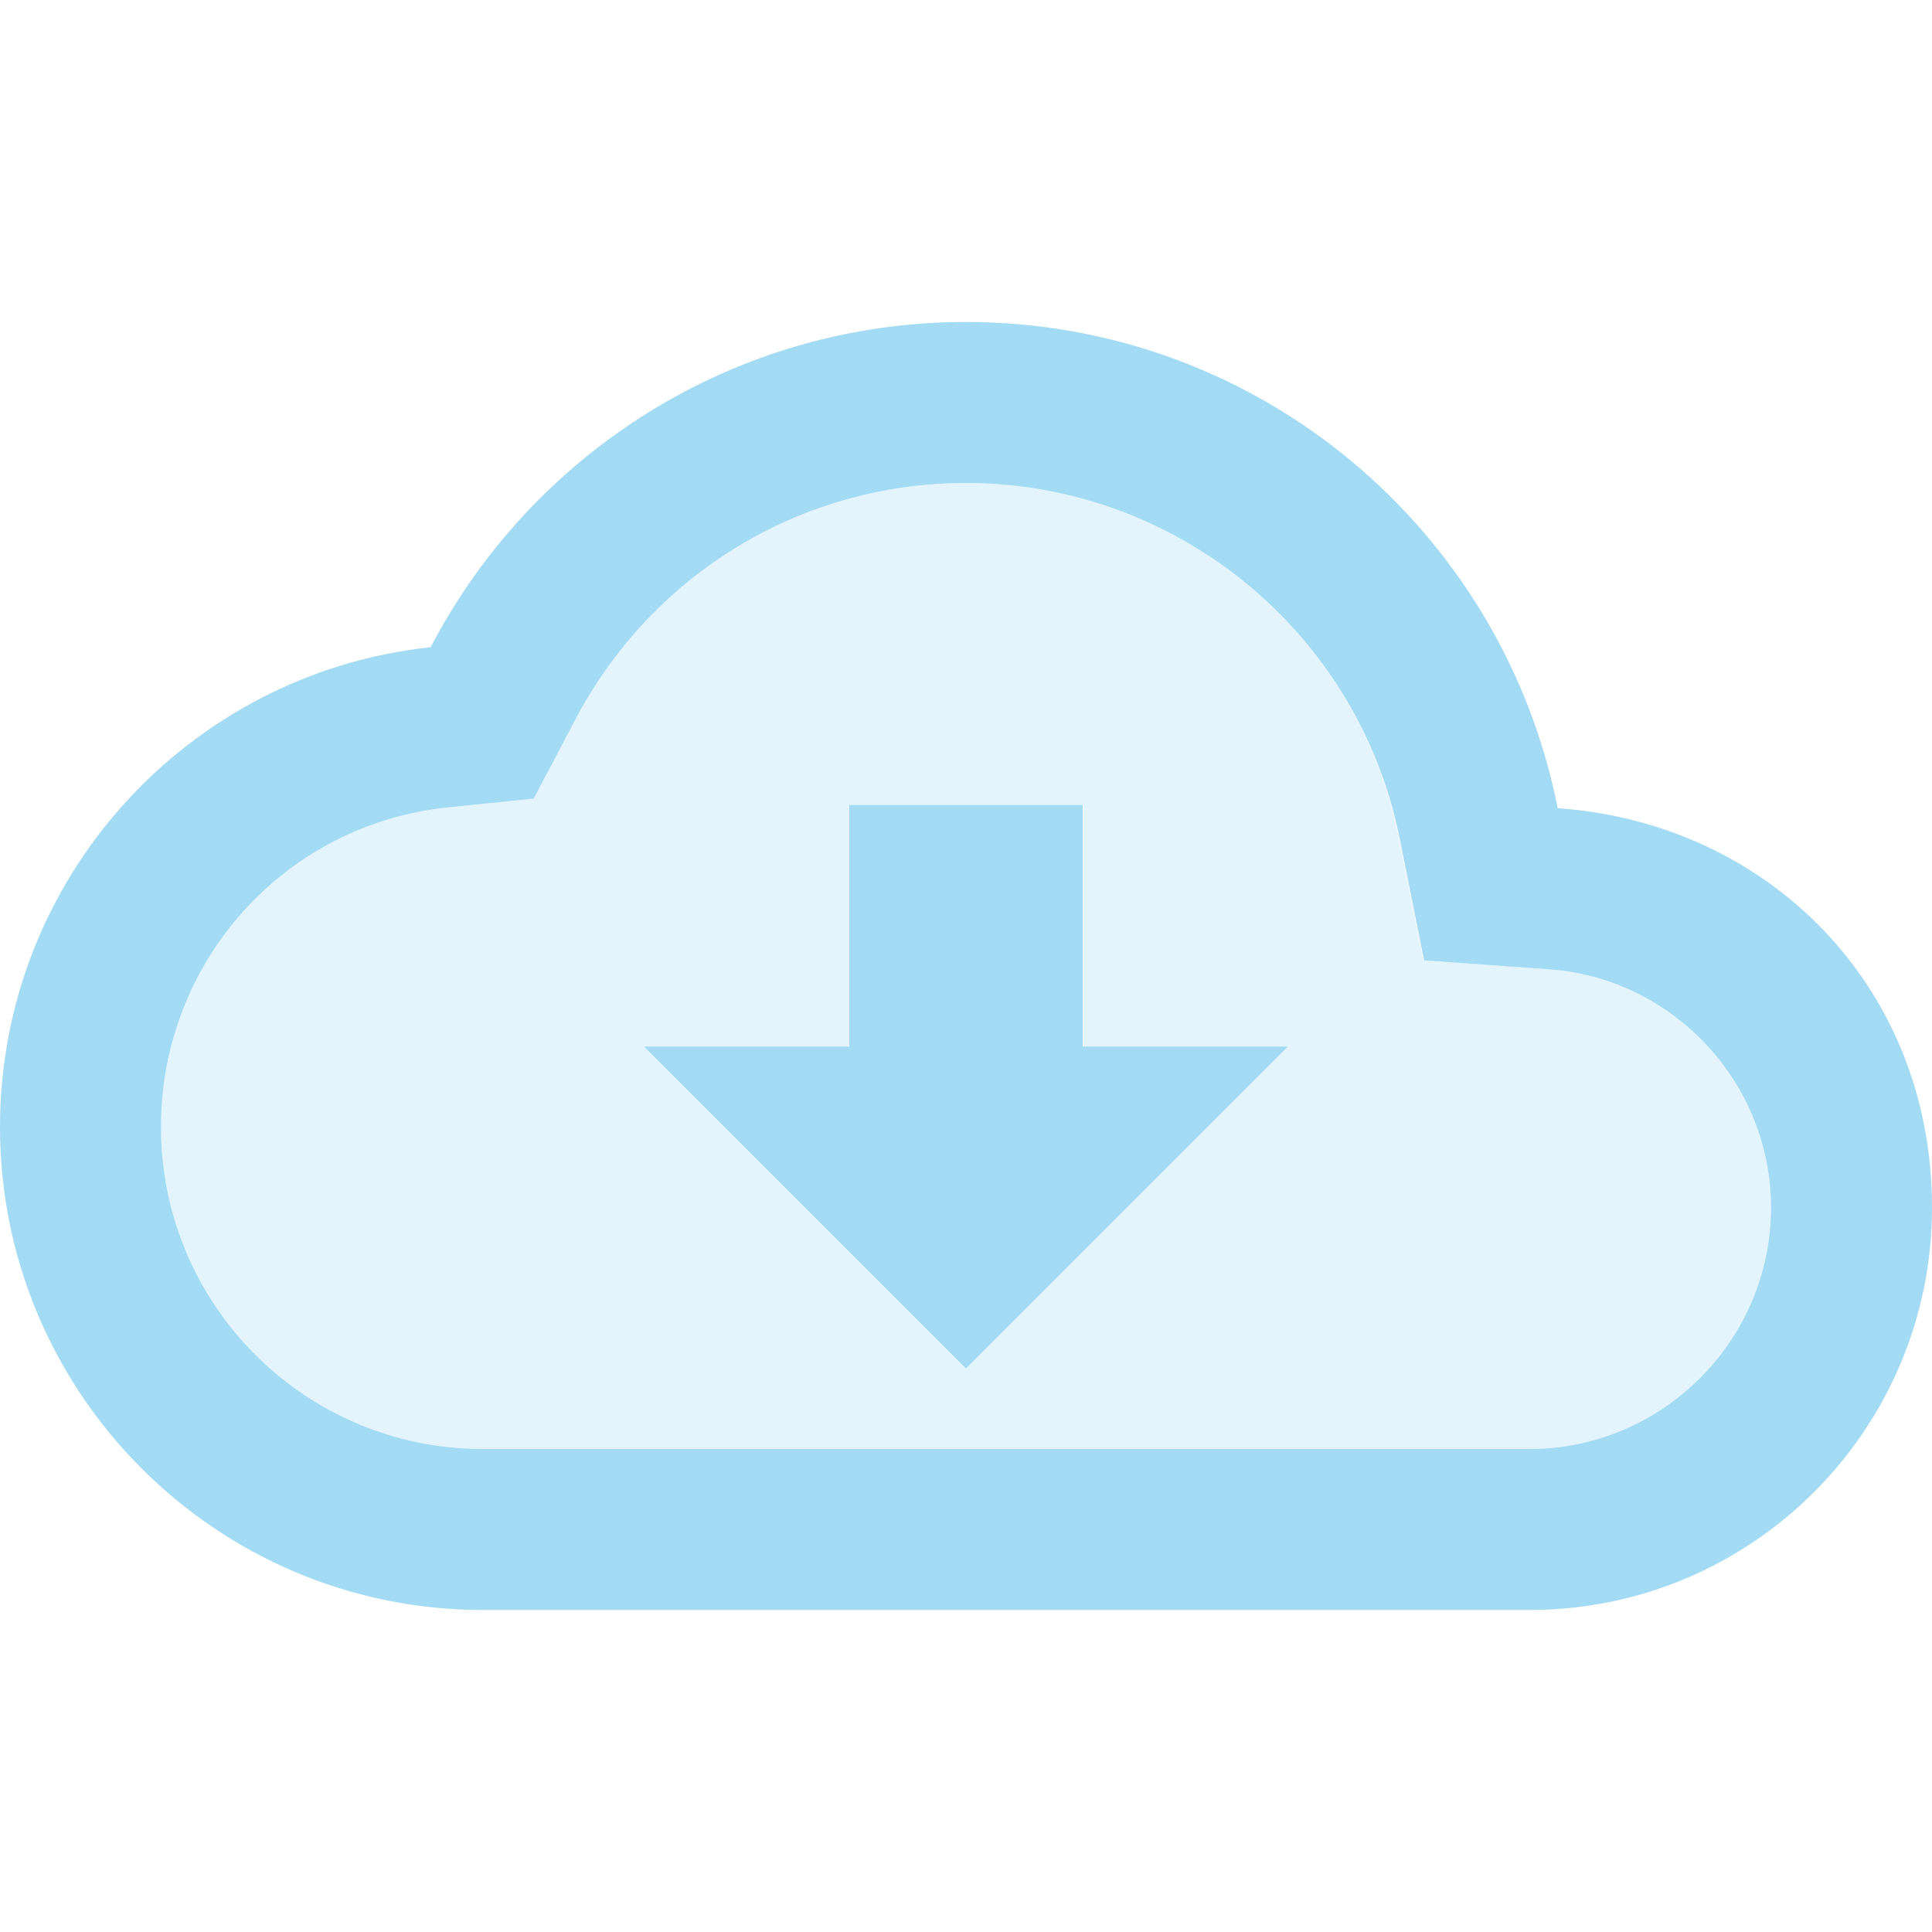
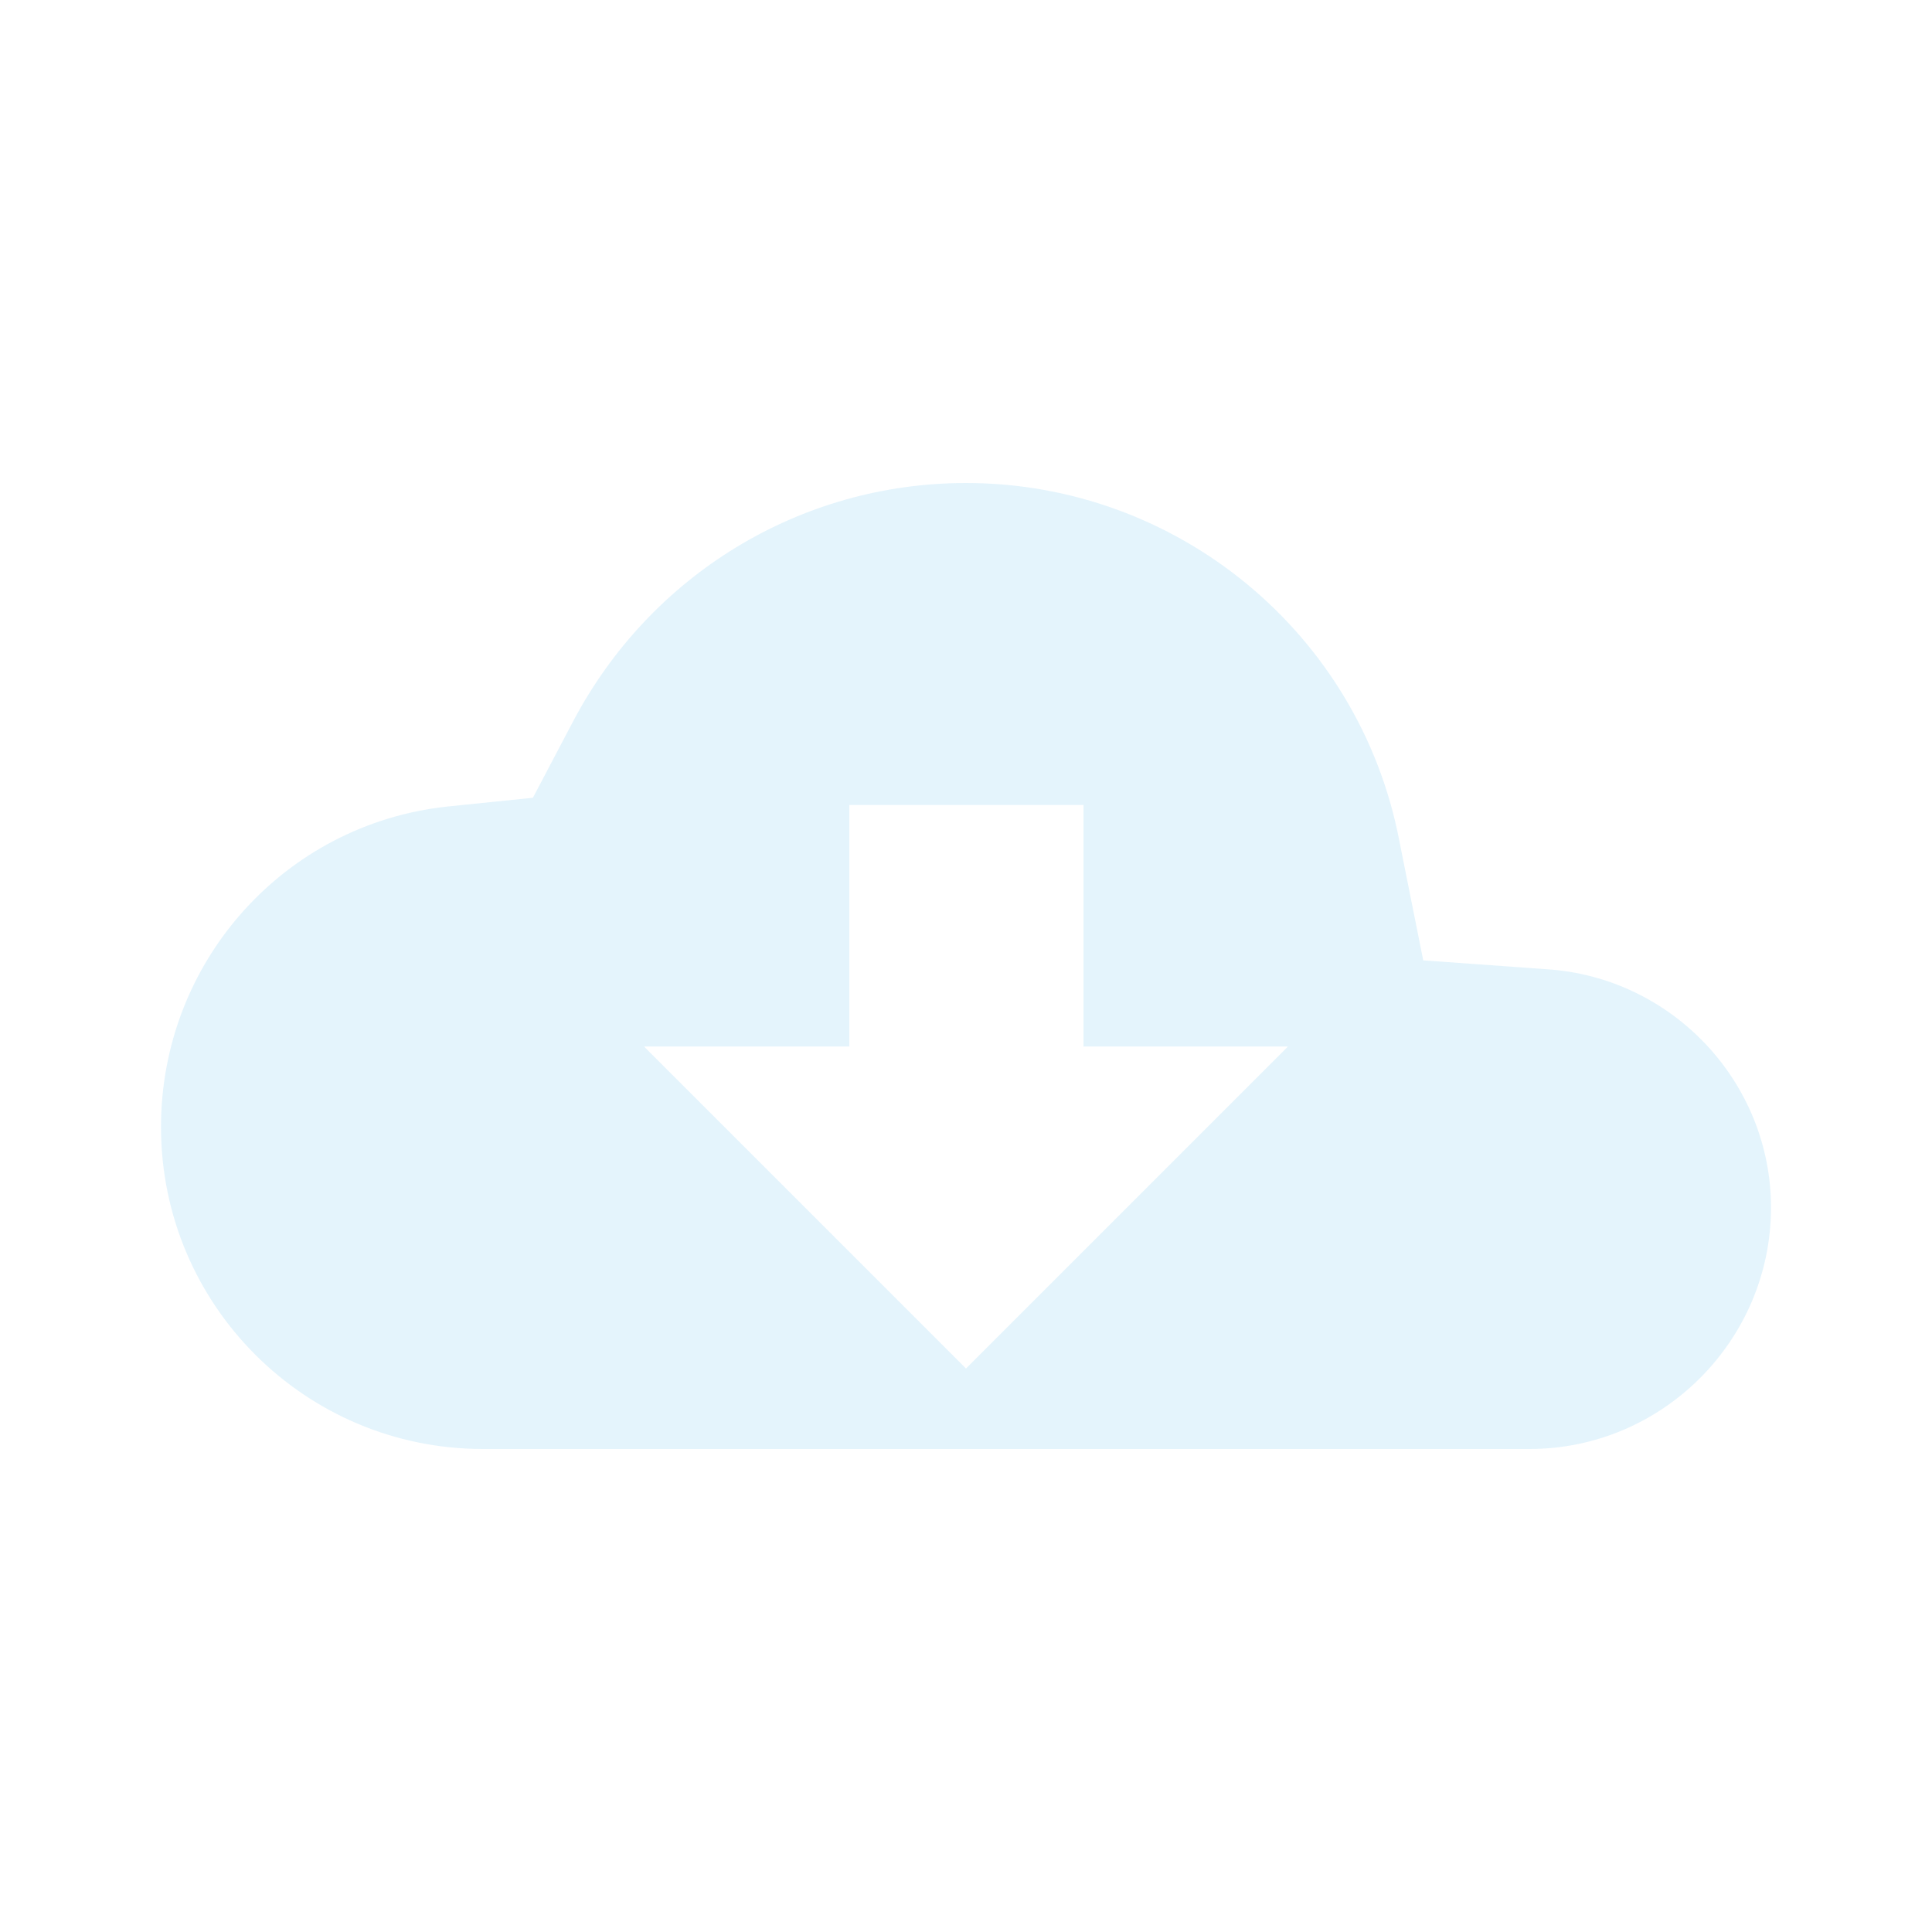
<svg xmlns="http://www.w3.org/2000/svg" id="Calque_1" viewBox="0 0 24 24">
  <defs>
    <style>.cls-1{isolation:isolate;opacity:.3;}.cls-1,.cls-2{fill:#a3daf4;}.cls-3{fill:none;}</style>
  </defs>
-   <path class="cls-3" d="m0,0h24v24H0V0Z" />
  <path class="cls-1" d="m19.21,12.04l-1.53-.11-.3-1.5c-.5-2.57-2.76-4.43-5.38-4.43-2.06,0-3.92,1.14-4.88,2.96l-.5.95-1.07.11c-2.02.22-3.55,1.93-3.55,3.98,0,2.21,1.79,4,4,4h13c1.65,0,3-1.35,3-3,0-1.55-1.22-2.86-2.79-2.96Zm-7.21,4.96l-4-4h2.55v-3h2.91v3h2.54l-4,4Z" />
-   <path class="cls-2" d="m19.35,10.04c-.68-3.45-3.71-6.04-7.35-6.04-2.89,0-5.4,1.64-6.65,4.04-3.01.32-5.35,2.87-5.35,5.96,0,3.31,2.69,6,6,6h13c2.76,0,5-2.24,5-5s-2.05-4.78-4.65-4.96Zm-.35,7.96H6c-2.21,0-4-1.79-4-4,0-2.05,1.53-3.76,3.56-3.97l1.07-.11.5-.95c.95-1.83,2.81-2.97,4.87-2.97,2.62,0,4.88,1.86,5.39,4.43l.3,1.5,1.53.11c1.56.1,2.78,1.41,2.78,2.96,0,1.65-1.35,3-3,3Zm-5.55-8h-2.9v3h-2.55l4,4,4-4h-2.55v-3Z" />
</svg>